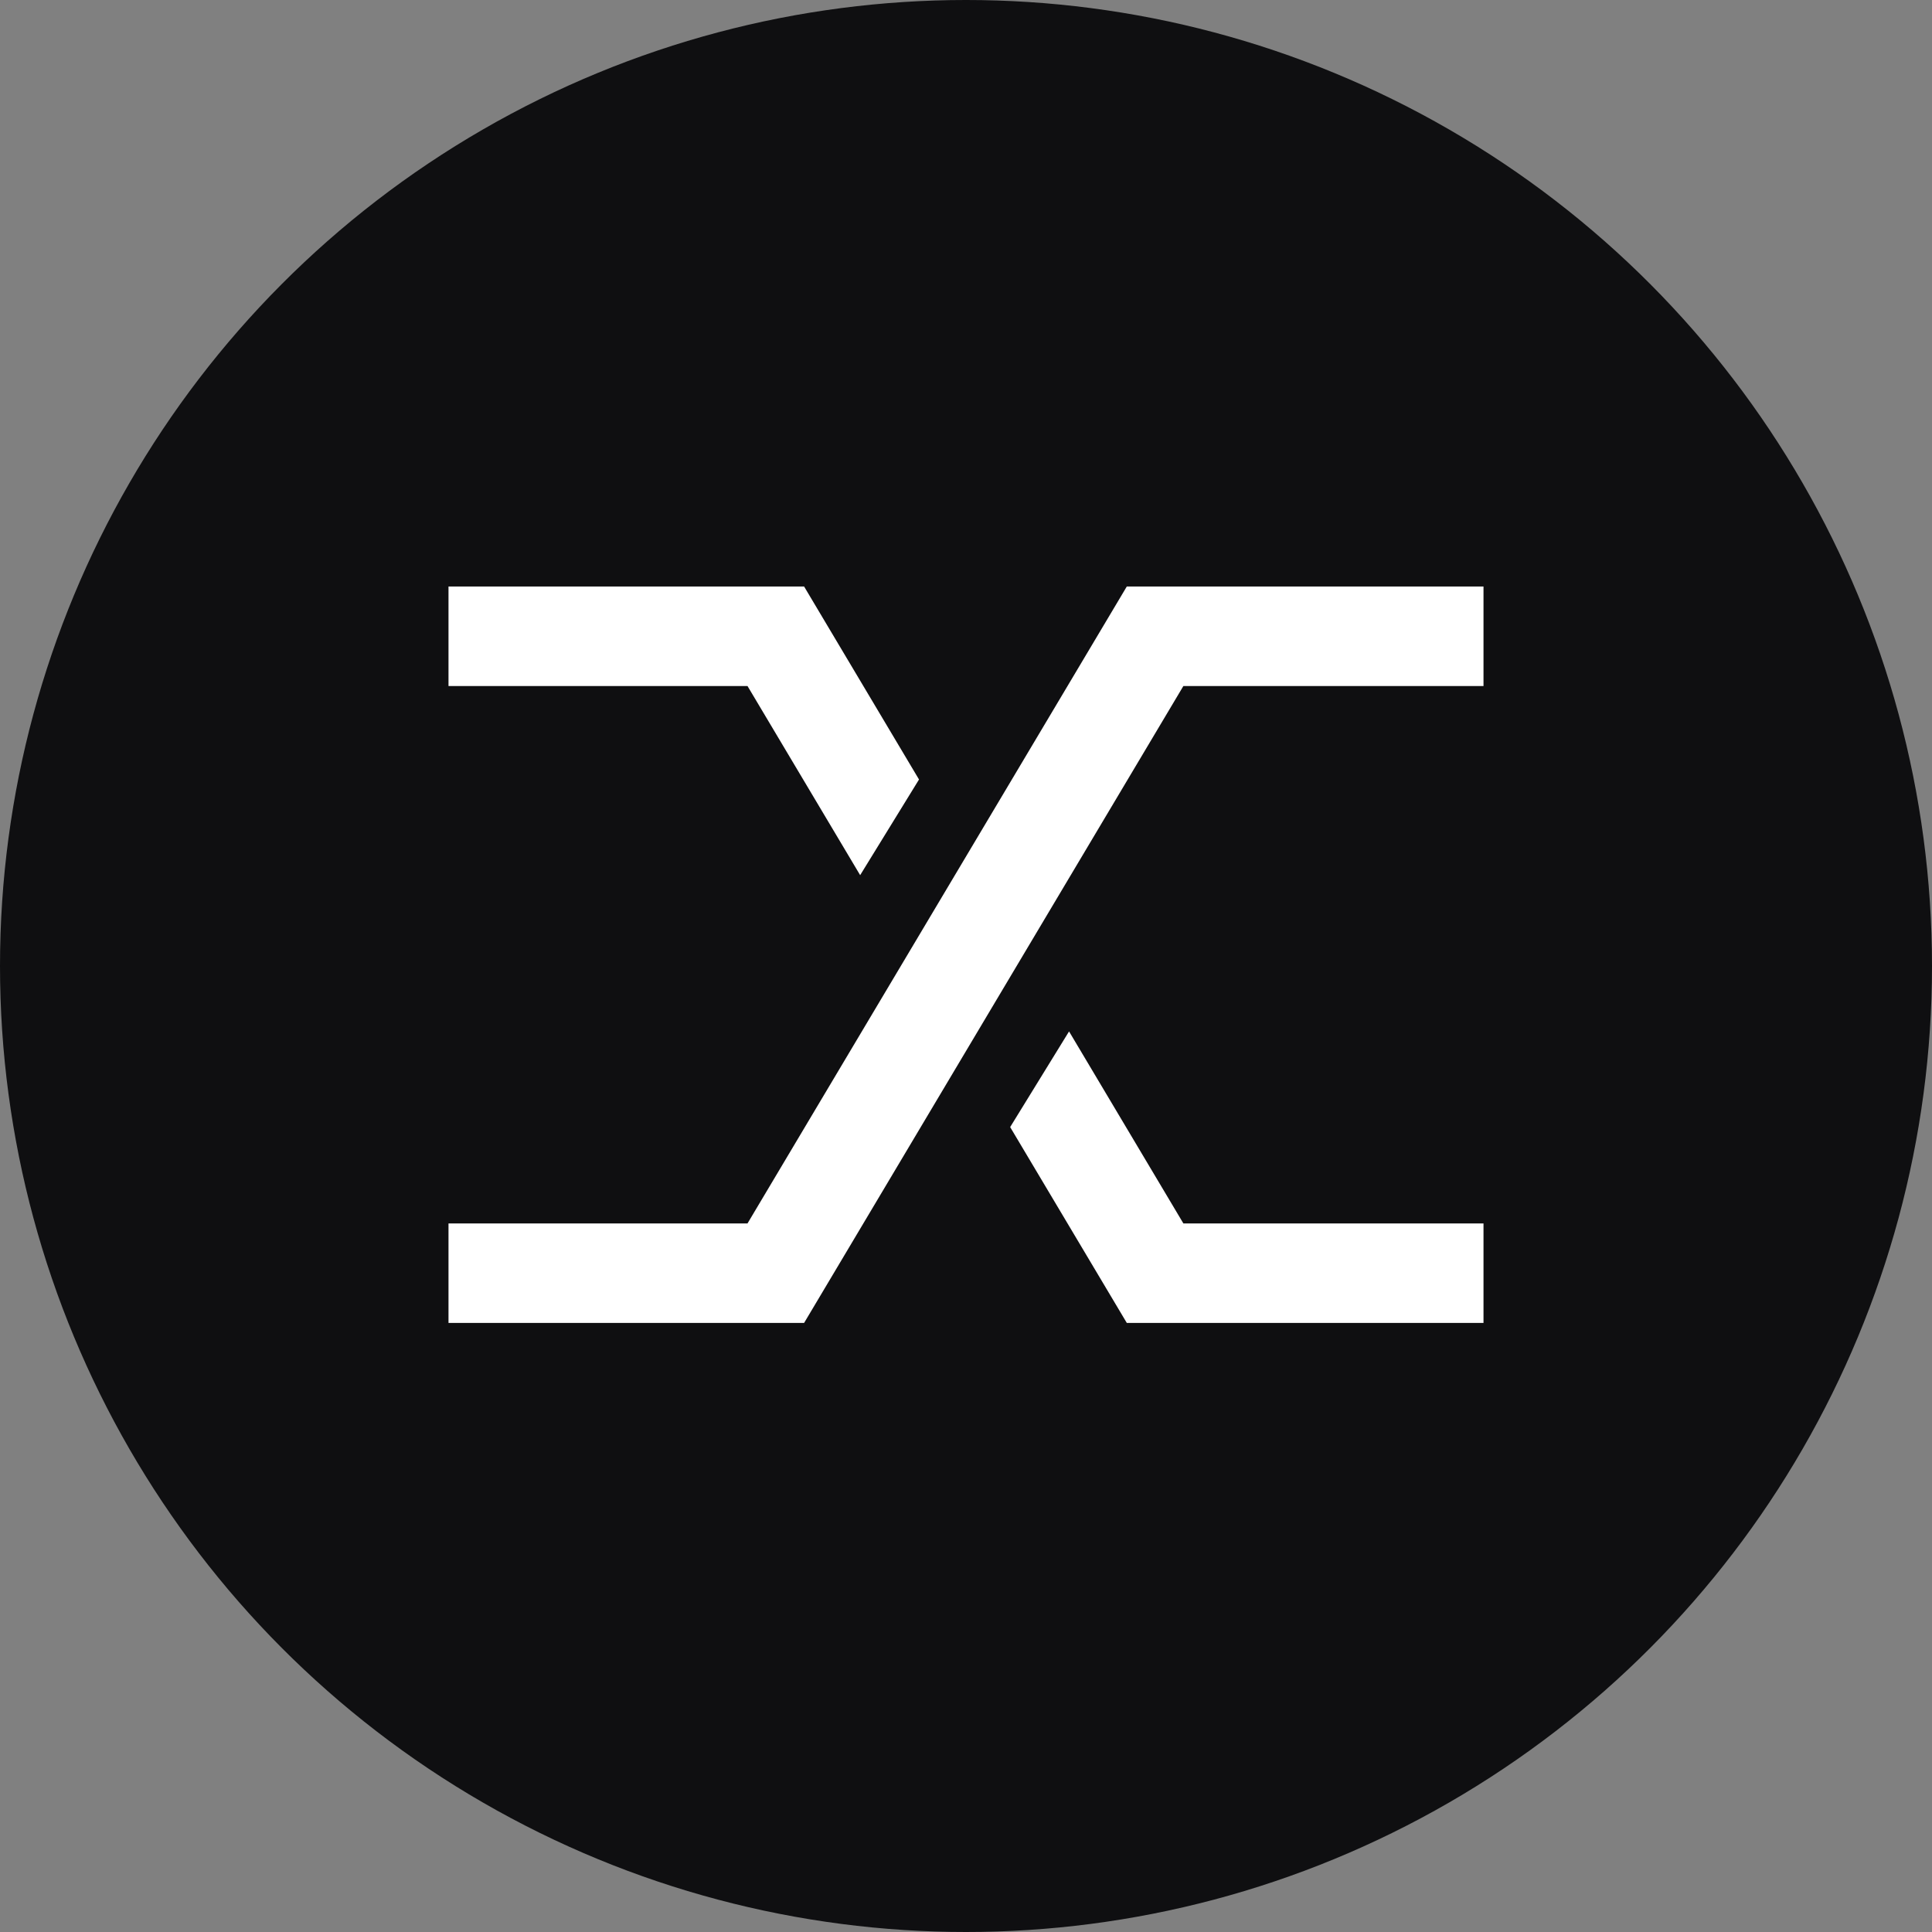
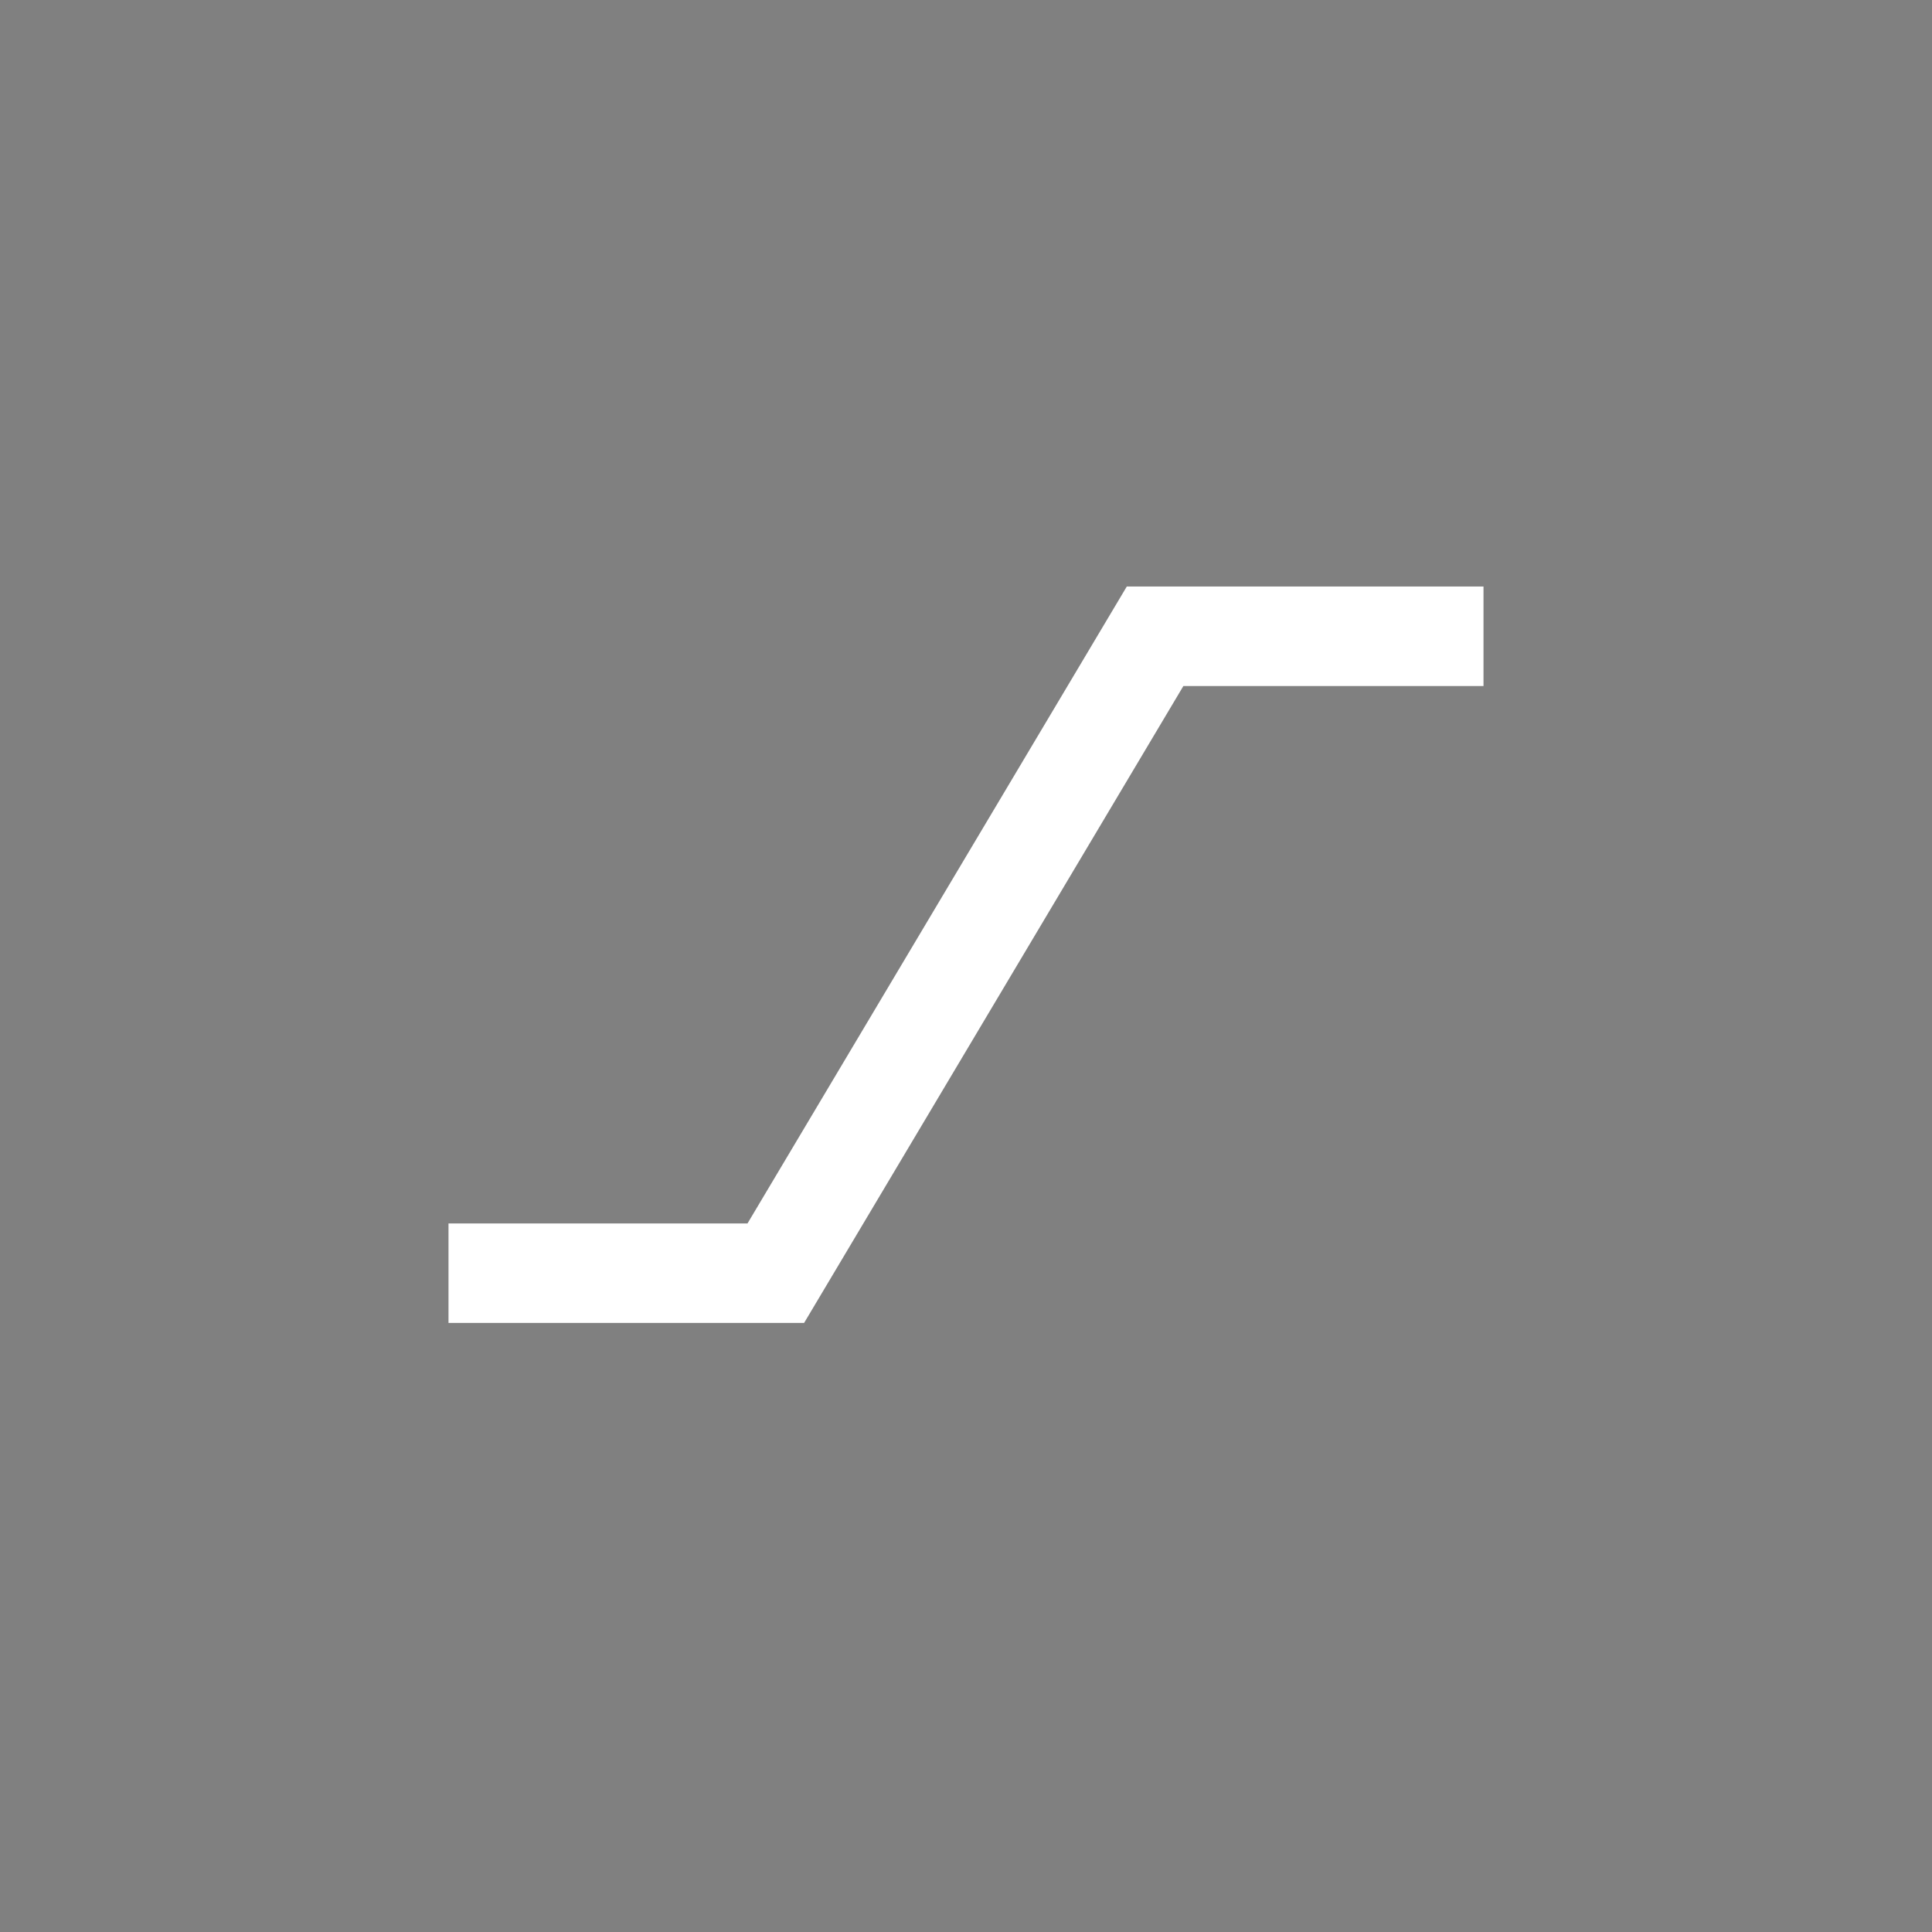
<svg xmlns="http://www.w3.org/2000/svg" width="56" height="56" viewBox="0 0 56 56" fill="none">
  <rect x="0" y="0" width="56" height="56" fill="#808080" stroke="none" />
-   <circle cx="28" cy="28" r="28" fill="#0F0F11" />
  <path d="M13 36.904H22.487L33.481 18.442H43" stroke="white" stroke-width="2.885" stroke-miterlimit="4.134" />
-   <path fill-rule="evenodd" clip-rule="evenodd" d="M13 19.885H21.667L24.932 25.367L26.638 22.594L23.307 17H13V19.885ZM30.987 29.896L29.28 32.669L32.661 38.346H43V35.462H34.301L30.987 29.896Z" fill="white" />
</svg>